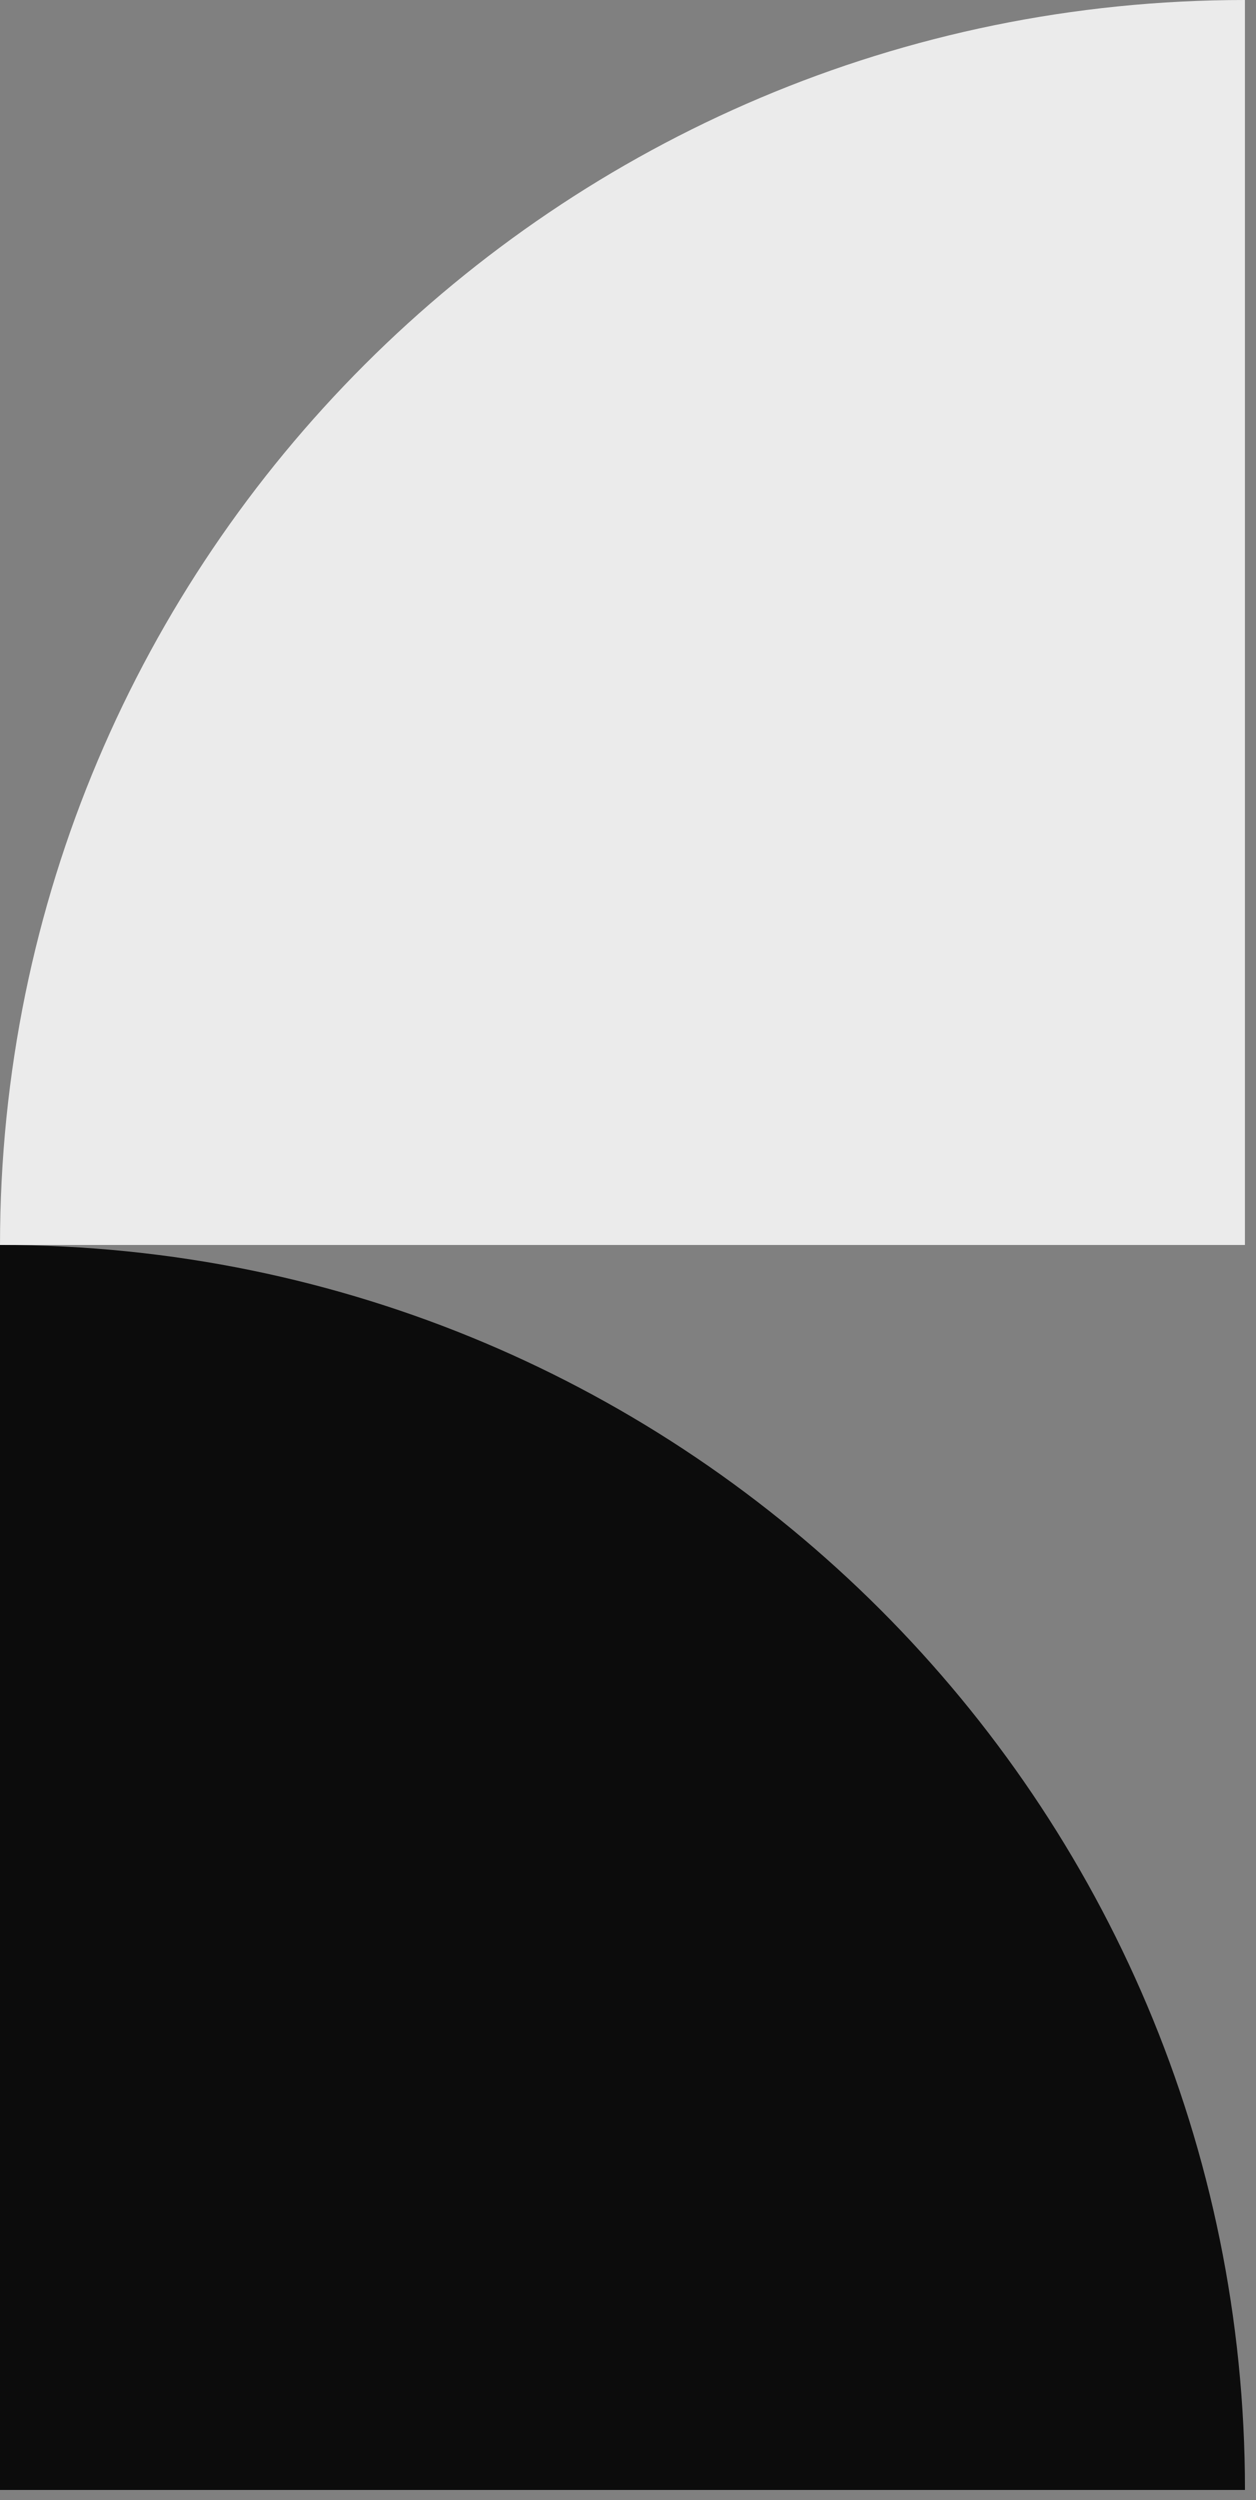
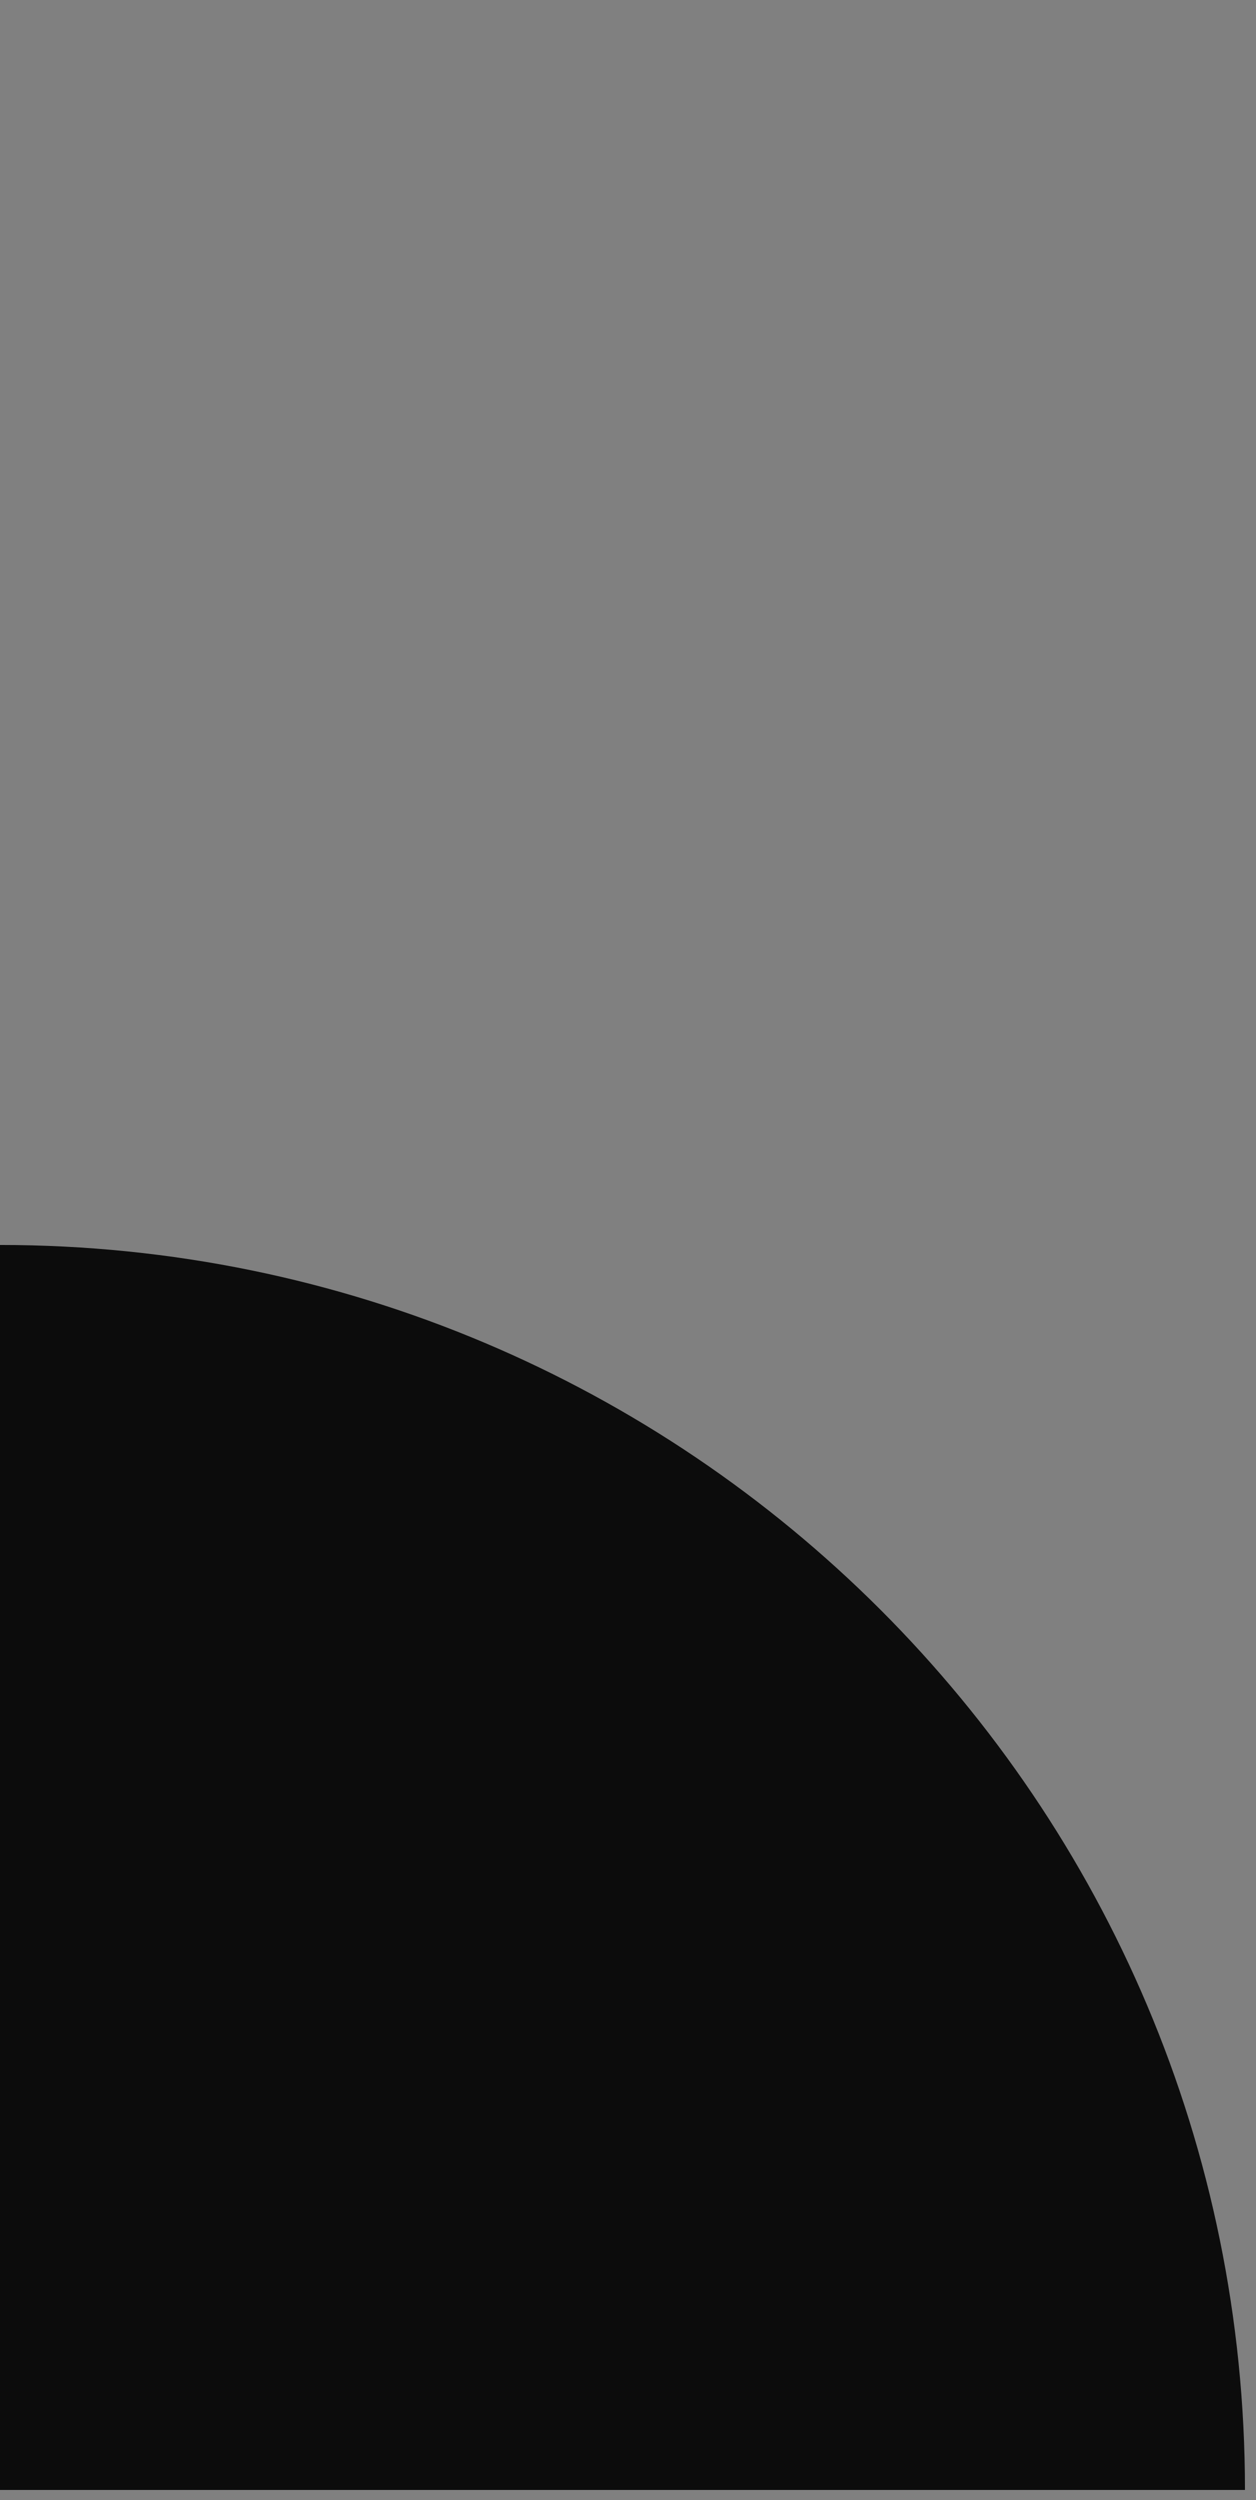
<svg xmlns="http://www.w3.org/2000/svg" width="106" height="211" viewBox="0 0 106 211" fill="none">
  <rect x="0" y="0" width="106" height="211" fill="#808080" stroke="none" />
  <path fill-rule="evenodd" clip-rule="evenodd" d="M-1.83704e-05 210.133L105.069 210.133C105.069 152.106 58.029 105.066 0.003 105.066C0.002 105.066 0.001 105.066 0 105.066L-1.83704e-05 210.133Z" fill="#0C0C0C" />
-   <path fill-rule="evenodd" clip-rule="evenodd" d="M105.065 105.066L105.065 7.20786e-05C47.04 0.001 0.001 47.04 0.001 105.066L105.065 105.066Z" fill="#EBEBEB" />
</svg>